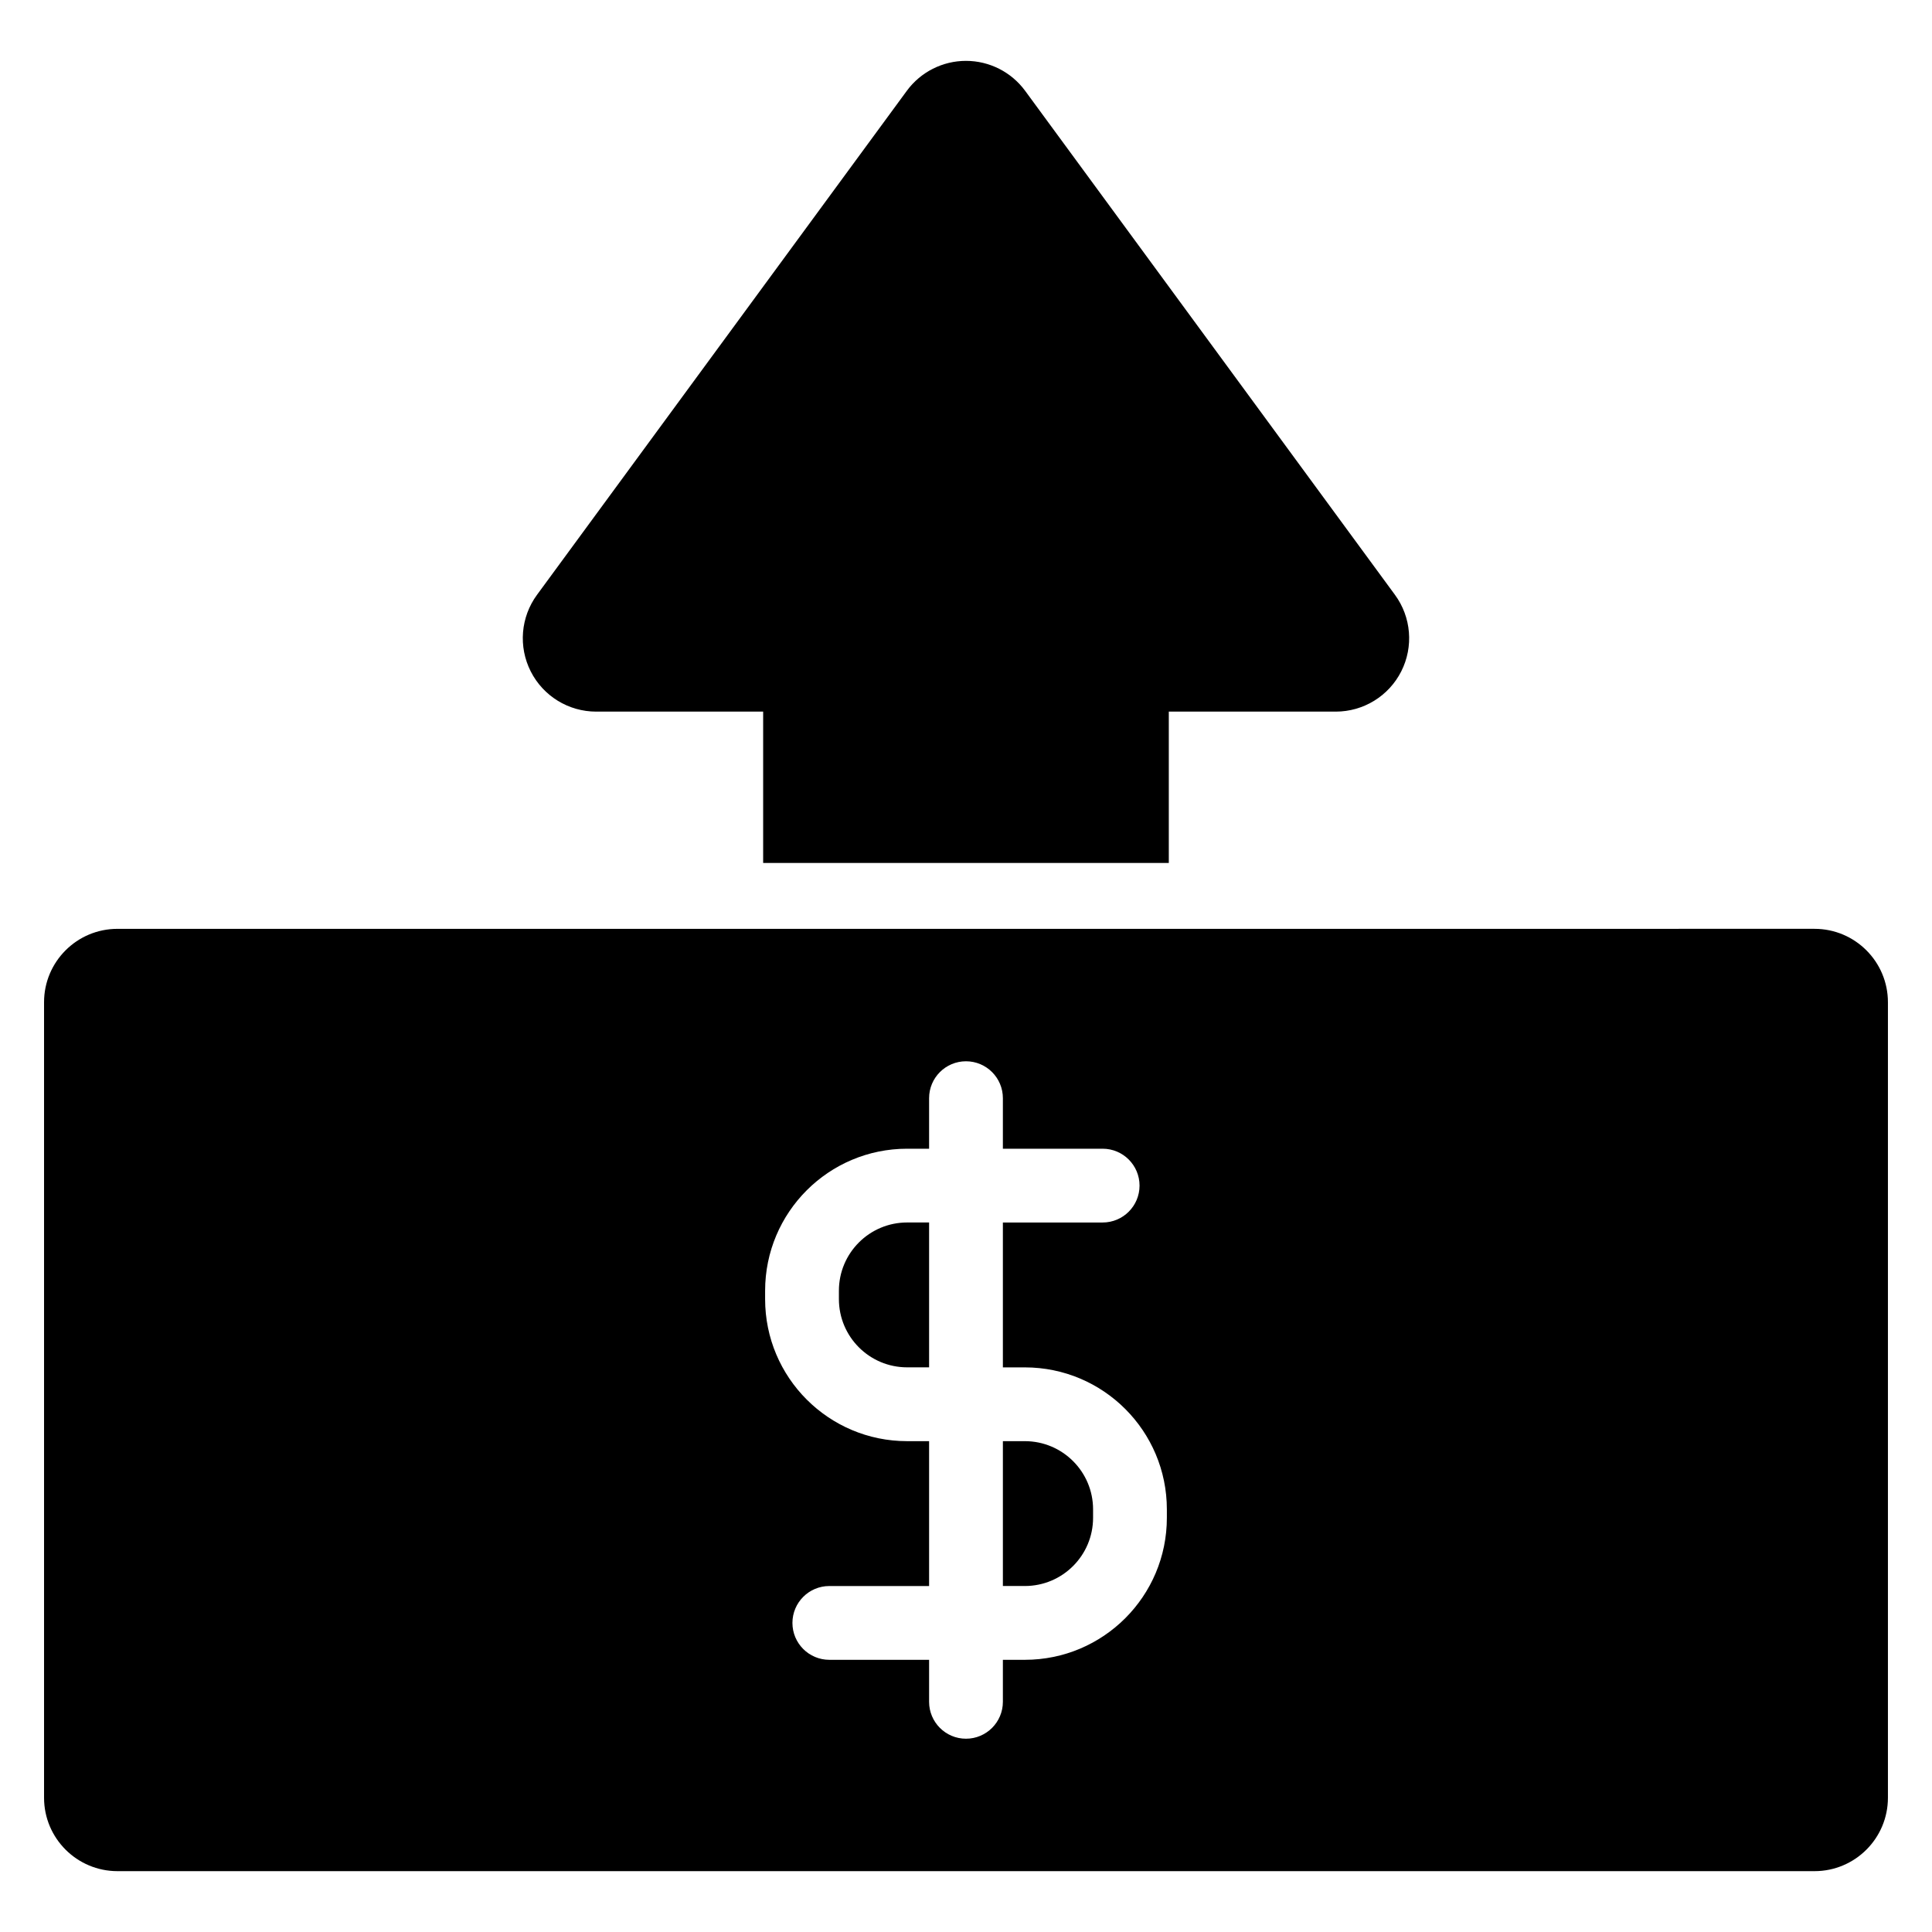
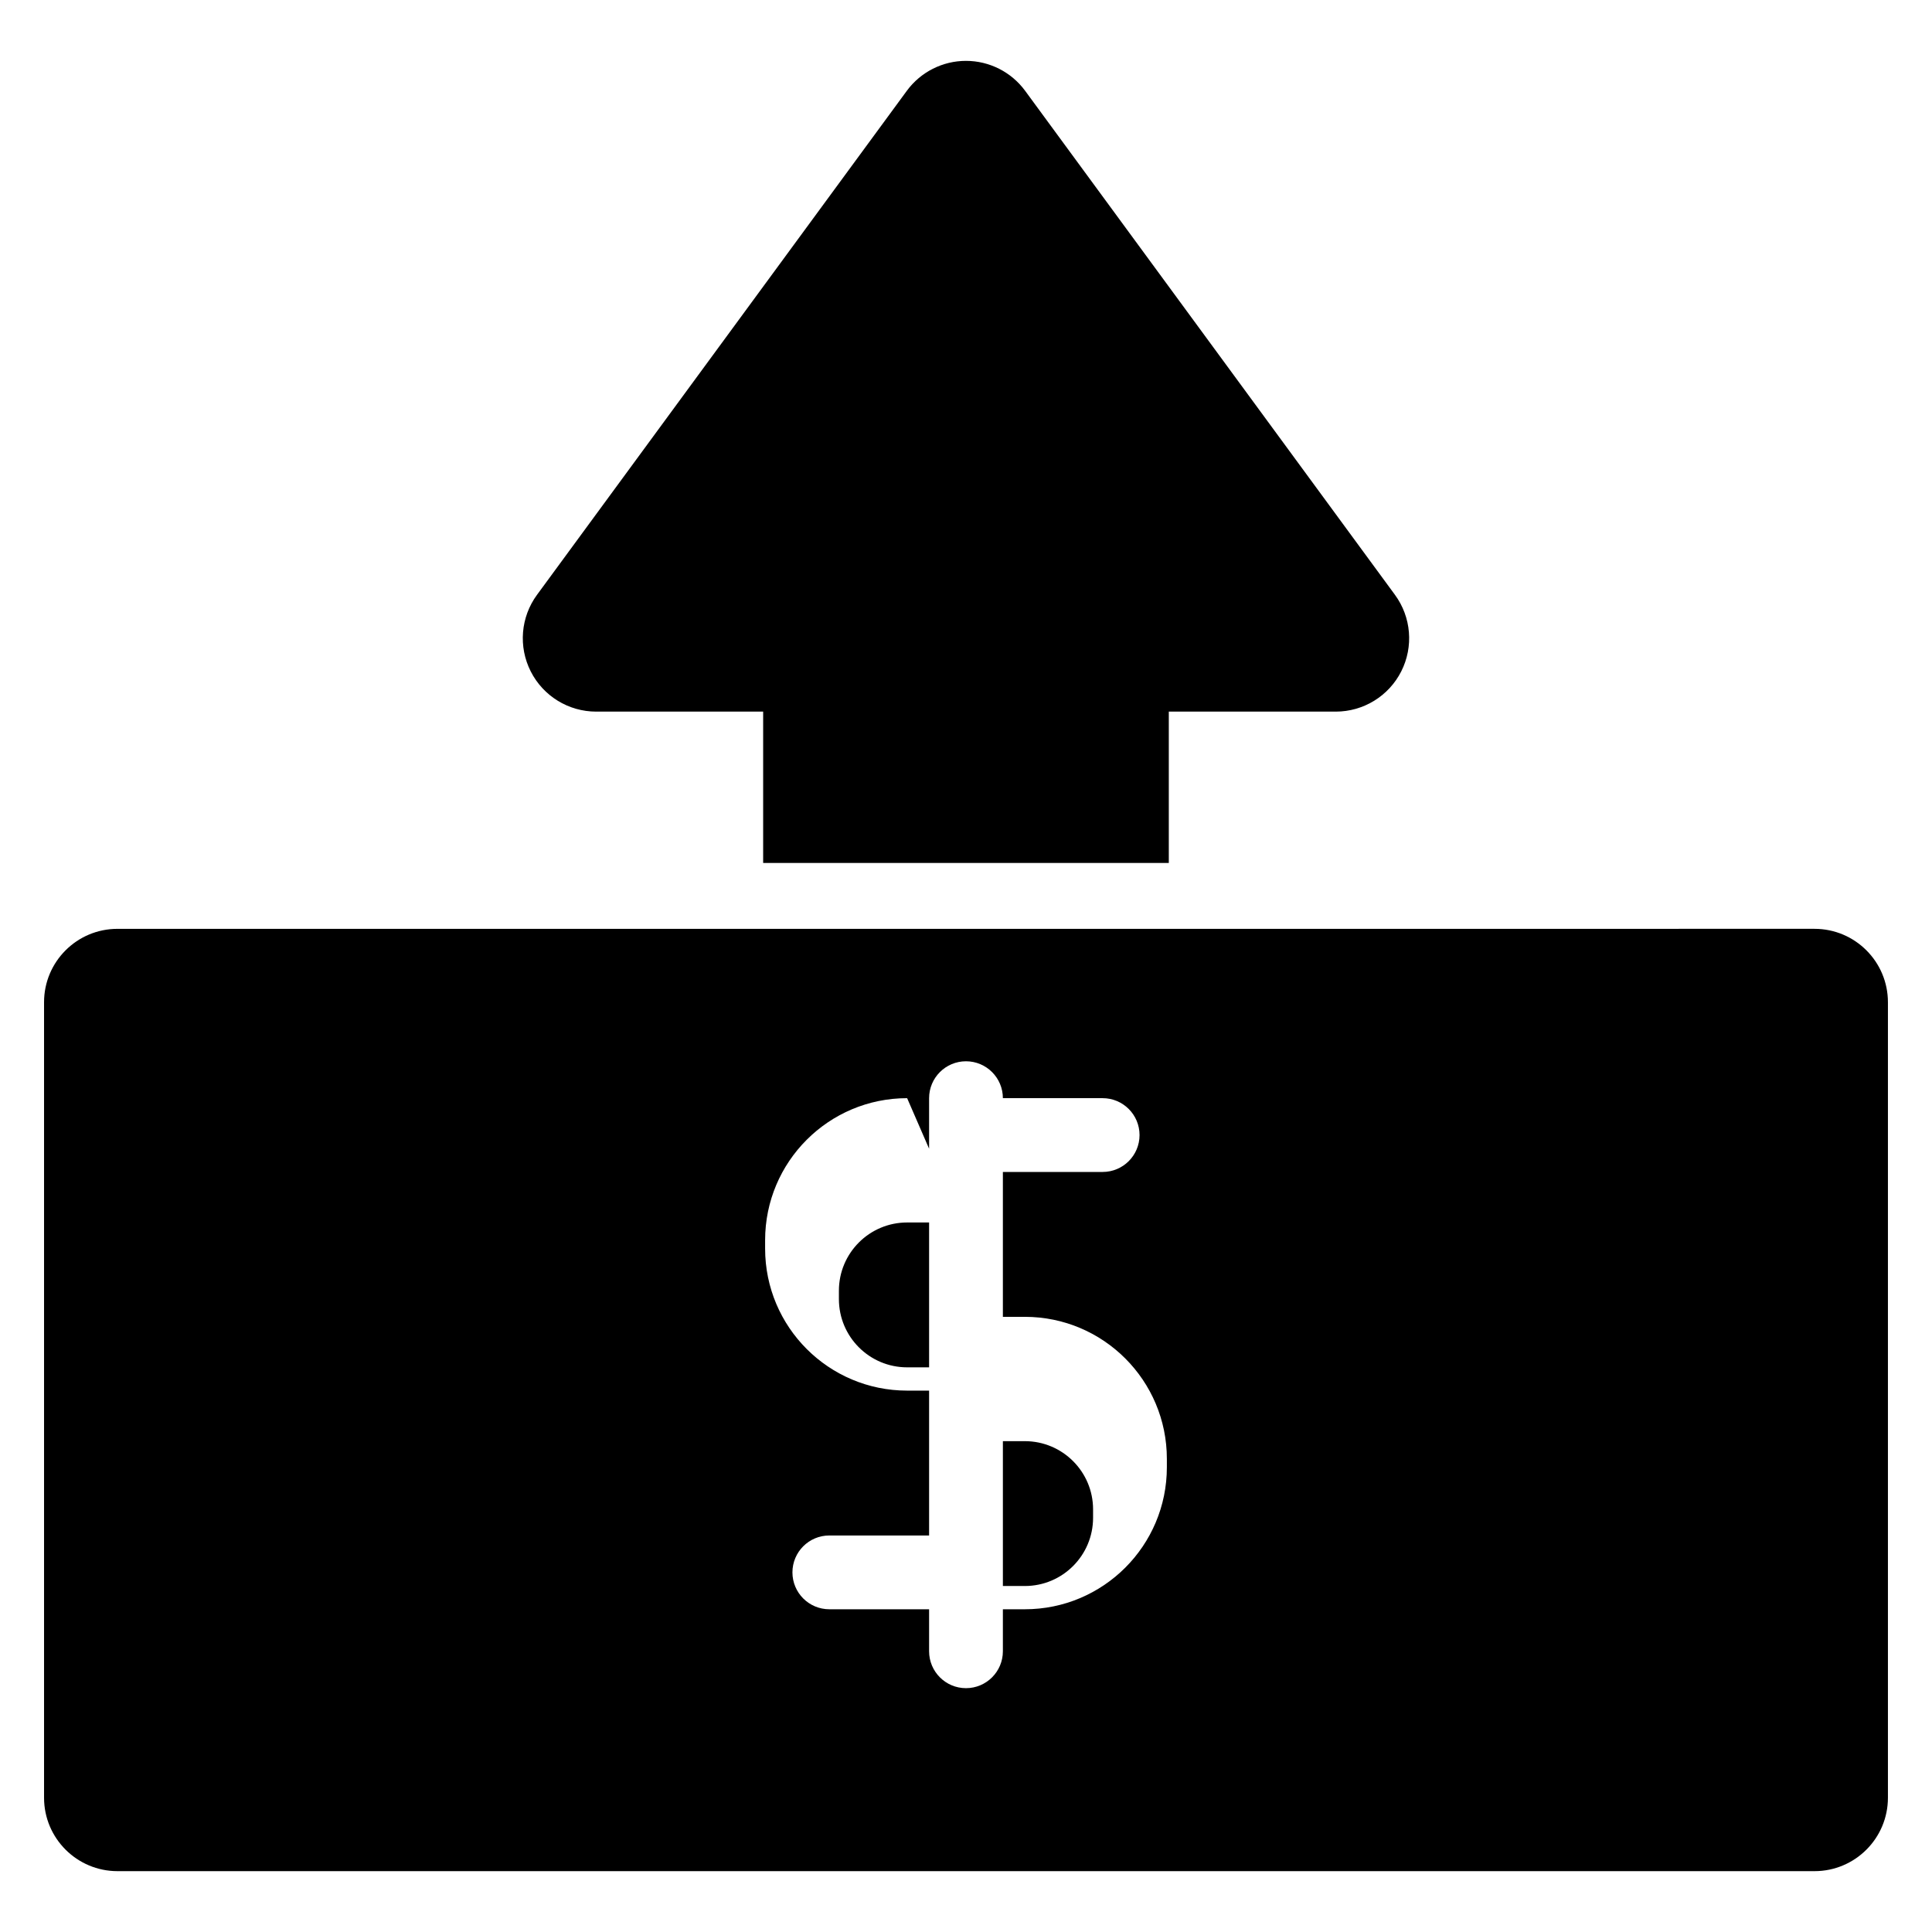
<svg xmlns="http://www.w3.org/2000/svg" fill="#000000" width="800px" height="800px" version="1.1" viewBox="144 144 512 512">
-   <path d="m644.32 409.61c0-10.746-8.711-19.461-19.453-19.461l-449.74 0.004c-10.746 0-19.453 8.711-19.453 19.449v210.82c0 10.738 8.711 19.449 19.453 19.453h449.74c10.746 0 19.453-8.715 19.453-19.453v-210.81zm-254.1 38.812v-13.395c0-5.398 4.379-9.777 9.777-9.777s9.777 4.379 9.777 9.777v13.395h26.441c5.398 0 9.777 4.383 9.777 9.777 0 5.398-4.379 9.777-9.777 9.777h-26.441v38.395h5.82c20.785 0 37.637 16.855 37.637 37.641v2.215c0 20.789-16.852 37.641-37.637 37.641h-5.82v11.133c0 5.391-4.379 9.777-9.777 9.777s-9.777-4.383-9.777-9.777v-11.133h-26.441c-5.398 0-9.777-4.379-9.777-9.777 0-5.398 4.379-9.777 9.777-9.777h26.441v-38.391h-5.82c-20.785 0-37.637-16.855-37.637-37.641v-2.219c0-20.785 16.852-37.641 37.637-37.641zm19.555 77.496v38.391h5.82c9.988 0 18.082-8.098 18.082-18.086v-2.219c0-9.988-8.098-18.082-18.082-18.082h-5.82zm-19.555-57.949h-5.82c-9.988 0-18.082 8.102-18.082 18.086v2.219c0 9.988 8.098 18.086 18.082 18.086h5.82v-38.395zm-43.977-95.281v-40.102h-44.242c-7.332 0.004-14.043-4.121-17.355-10.66s-2.668-14.391 1.672-20.301l97.992-133.55c3.66-4.992 9.488-7.945 15.684-7.945 6.195 0.004 12.023 2.953 15.684 7.945l97.992 133.55c4.34 5.91 4.984 13.762 1.672 20.301s-10.02 10.66-17.355 10.66h-44.242v40.102h-107.51z" fill-rule="evenodd" />
+   <path d="m644.32 409.61c0-10.746-8.711-19.461-19.453-19.461l-449.74 0.004c-10.746 0-19.453 8.711-19.453 19.449v210.82c0 10.738 8.711 19.449 19.453 19.453h449.74c10.746 0 19.453-8.715 19.453-19.453v-210.81zm-254.1 38.812v-13.395c0-5.398 4.379-9.777 9.777-9.777s9.777 4.379 9.777 9.777h26.441c5.398 0 9.777 4.383 9.777 9.777 0 5.398-4.379 9.777-9.777 9.777h-26.441v38.395h5.82c20.785 0 37.637 16.855 37.637 37.641v2.215c0 20.789-16.852 37.641-37.637 37.641h-5.82v11.133c0 5.391-4.379 9.777-9.777 9.777s-9.777-4.383-9.777-9.777v-11.133h-26.441c-5.398 0-9.777-4.379-9.777-9.777 0-5.398 4.379-9.777 9.777-9.777h26.441v-38.391h-5.82c-20.785 0-37.637-16.855-37.637-37.641v-2.219c0-20.785 16.852-37.641 37.637-37.641zm19.555 77.496v38.391h5.82c9.988 0 18.082-8.098 18.082-18.086v-2.219c0-9.988-8.098-18.082-18.082-18.082h-5.82zm-19.555-57.949h-5.82c-9.988 0-18.082 8.102-18.082 18.086v2.219c0 9.988 8.098 18.086 18.082 18.086h5.82v-38.395zm-43.977-95.281v-40.102h-44.242c-7.332 0.004-14.043-4.121-17.355-10.66s-2.668-14.391 1.672-20.301l97.992-133.55c3.66-4.992 9.488-7.945 15.684-7.945 6.195 0.004 12.023 2.953 15.684 7.945l97.992 133.55c4.34 5.91 4.984 13.762 1.672 20.301s-10.02 10.66-17.355 10.66h-44.242v40.102h-107.51z" fill-rule="evenodd" />
</svg>